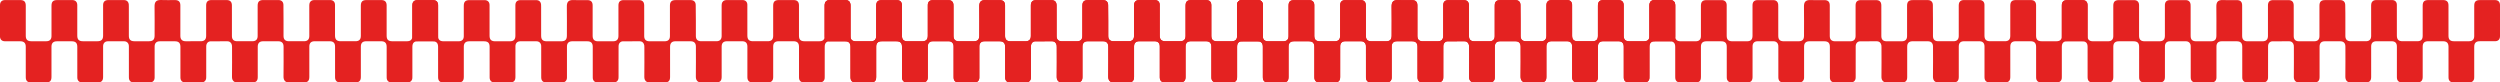
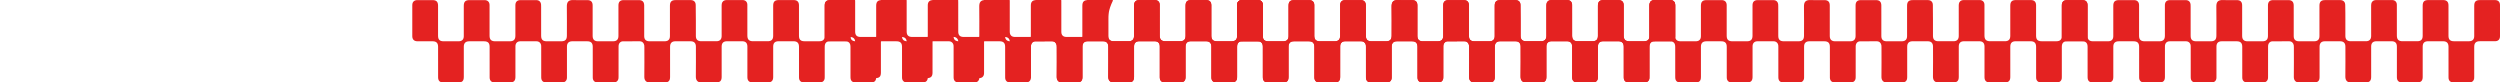
<svg xmlns="http://www.w3.org/2000/svg" version="1.1" id="Layer_1" x="0px" y="0px" viewBox="0 0 1796.51 59.26" style="enable-background:new 0 0 1796.51 59.26;" xml:space="preserve">
  <style type="text/css">
	.st0{fill:#E42221;}
	.st1{fill:#DC1615;}
	.st2{fill:#FFFFFF;}
	.st3{fill:#E42622;}
	.st4{opacity:0.35;fill:#E42622;}
	.st5{fill:none;stroke:#FFFFFF;stroke-width:2;stroke-miterlimit:10;}
	.st6{fill-rule:evenodd;clip-rule:evenodd;fill:#DC1615;}
</style>
  <g>
    <g>
      <g>
        <path class="st0" d="M500.05,14.85c0,3.68,0,7.35,0,11.02c0,2.47,1.29,3.75,3.78,3.76c3.68,0.01,7.35,0.01,11.03,0     c2.4,0,3.71-1.32,3.72-3.74c0.01-7.32,0.01-14.63-0.01-21.95c-0.01-1.63,0.43-2.97,2.05-3.63c0.46-0.19,0.99-0.25,1.49-0.26     c3.84-0.02,7.69-0.02,11.54-0.01c2.04,0,3.39,1.33,3.4,3.39c0.02,7.38,0.01,14.77,0.01,22.15c0,2.81,1.23,4.05,4.04,4.05     c3.54,0,7.08,0,10.62,0c2.64,0,3.89-1.23,3.89-3.85c0-7.21,0-14.43,0-21.64c0-2.93,1.16-4.1,4.07-4.1c3.54,0,7.08,0,10.62,0     c2.56,0,3.85,1.27,3.85,3.81c0.01,7.28,0,14.56,0,21.85c0,2.73,1.18,3.93,3.91,3.94c3.61,0.01,7.21,0.01,10.82,0     c2.51-0.01,3.77-1.26,3.77-3.77c0.01-7.21,0-14.43,0-21.64c0-3.05,1.14-4.18,4.2-4.18c3.57,0,7.15,0,10.72,0     c2.28,0,3.6,1.32,3.6,3.62c0.01,7.45,0,14.9,0,22.36c0,2.3-1.31,3.59-3.62,3.6c-3.64,0.01-7.28,0-10.92,0     c-2.73,0-3.98,1.25-3.98,4.01c-0.01,7.08,0,14.16,0,21.23c0,0.44,0.01,0.89-0.03,1.33c-0.15,1.77-1.45,3-3.24,3.01     c-3.88,0.02-7.76,0.01-11.64,0.01c-2.25,0-3.55-1.28-3.56-3.53c-0.01-7.35,0-14.7-0.01-22.05c0-2.74-1.26-4-3.98-4     c-3.54,0-7.08,0-10.62,0c-2.71,0-3.95,1.23-3.95,3.91c0,7.28,0,14.56,0,21.85c0,2.57-1.25,3.83-3.8,3.83c-3.68,0-7.35,0-11.03,0     c-2.41,0-3.71-1.3-3.71-3.73c-0.01-7.35,0-14.7,0-22.05c0-2.56-1.26-3.81-3.83-3.81c-3.61,0-7.21,0-10.82,0     c-2.56,0-3.84,1.26-3.84,3.81c-0.01,7.28,0,14.56,0,21.85c0,2.74-1.19,3.94-3.9,3.94c-3.47,0-6.95-0.1-10.41,0.03     c-2.93,0.12-4.28-1.56-4.24-4.28c0.11-7.14,0.04-14.29,0.04-21.44c0-2.62-1.27-3.9-3.86-3.9c-3.61,0-7.21,0-10.82,0     c-2.58,0-3.87,1.29-3.88,3.91c-0.01,7.28,0,14.56,0,21.85c0,2.65-1.2,3.84-3.87,3.84c-3.54,0-7.08-0.1-10.62,0.03     c-2.56,0.1-4.04-1.52-4.01-3.98c0.09-7.04,0.04-14.09,0.03-21.13c0-0.51-0.01-1.02-0.06-1.53c-0.2-1.72-1.48-2.96-3.21-2.97     c-4.02-0.04-8.03-0.04-12.05,0.01c-1.96,0.02-3.21,1.48-3.22,3.59c-0.01,7.21,0,14.43-0.01,21.64c0,0.41,0.01,0.82-0.03,1.22     c-0.18,1.89-1.49,3.1-3.39,3.11c-3.84,0.01-7.69,0.01-11.54,0c-2.24,0-3.57-1.31-3.57-3.54c-0.01-7.35,0-14.7-0.01-22.05     c0-2.75-1.24-3.99-3.98-3.99c-3.61,0-7.21,0-10.82,0c-2.41,0.01-3.73,1.31-3.73,3.72c-0.01,7.15,0,14.29,0,21.44     c0,0.37,0.01,0.75-0.01,1.12c-0.08,1.99-1.4,3.29-3.39,3.3c-3.81,0.01-7.62,0.01-11.43,0c-2.38,0-3.66-1.27-3.66-3.66     c-0.01-7.21,0-14.43-0.01-21.64c0-0.37,0.01-0.75-0.02-1.12c-0.15-1.87-1.47-3.15-3.35-3.16c-3.91-0.03-7.83-0.03-11.74,0     c-2.08,0.01-3.4,1.39-3.41,3.52c-0.01,7.38,0,14.77-0.01,22.15c0,2.7-1.22,3.91-3.93,3.92c-3.68,0-7.35,0.01-11.03,0     c-2.22-0.01-3.56-1.33-3.57-3.55c-0.01-7.35-0.01-14.7-0.01-22.05c0-2.76-1.22-3.98-3.98-3.98c-3.57,0-7.15,0-10.72,0     c-2.53,0-3.85,1.3-3.85,3.83c-0.01,7.25,0,14.5,0,21.74c0,2.9-1.12,4.01-4.01,4.01c-3.57,0-7.15,0-10.72,0     c-2.51,0-3.74-1.23-3.74-3.77c-0.01-7.28,0-14.56-0.01-21.85c0-2.73-1.25-3.98-4.01-3.98c-3.64,0-7.28,0.01-10.92,0     c-2.28-0.01-3.6-1.33-3.61-3.62c-0.01-7.45-0.01-14.9,0-22.36c0-2.27,1.35-3.59,3.63-3.6c3.64-0.01,7.28,0,10.92,0     c2.76,0,3.96,1.2,3.97,4c0.01,7.21,0,14.43,0,21.64c0,2.73,1.19,3.94,3.89,3.95c3.64,0.01,7.28,0.01,10.92,0     c2.38-0.01,3.67-1.28,3.68-3.65c0.01-7.28,0-14.56,0-21.85c0-2.91,1.17-4.09,4.08-4.09c3.61,0,7.21,0,10.82,0     c2.27,0,3.62,1.33,3.62,3.61c0.01,7.32,0,14.63,0,21.95c0,2.82,1.21,4.03,4.04,4.03c3.5,0,7.01,0,10.51,0     c2.76,0,4.01-1.24,4.01-3.97c0-7.32,0-14.63,0-21.95c0-2.38,1.27-3.66,3.64-3.67c3.78-0.01,7.55-0.01,11.33,0     c2.03,0,3.32,1.2,3.49,3.22c0.05,0.58,0.03,1.16,0.04,1.73c0,6.91,0,13.82,0.01,20.72c0,2.71,1.21,3.91,3.93,3.92     c3.5,0,7.01,0,10.51,0c2.89,0,4.06-1.18,4.06-4.1c0-6.94,0.08-13.88-0.03-20.82c-0.05-3.1,0.98-4.87,4.75-4.7     c3.29,0.15,6.6,0.03,9.9,0.03c2.65,0,3.89,1.23,3.89,3.85c0,7.31,0,14.63,0,21.94c0,2.48,1.29,3.79,3.76,3.8     c3.68,0.01,7.35,0.01,11.02-0.01c2.47-0.01,3.76-1.31,3.76-3.8c0.01-7.32,0-14.63,0-21.95c0-2.59,1.22-3.83,3.78-3.83     c3.64,0,7.28,0,10.92,0c2.49,0,3.77,1.24,3.8,3.76c0.03,2.31,0.01,4.63,0.01,6.94c0,5.07-0.01,10.14,0,15.21     c0,2.38,1.29,3.67,3.65,3.67c3.71,0.01,7.42,0.01,11.13,0c2.44-0.01,3.71-1.29,3.71-3.72c0-7.28,0-14.56,0-21.85     c0-2.82,1.2-4.02,4.05-4.02c3.64,0,7.28-0.01,10.92,0c2.22,0.01,3.55,1.33,3.56,3.57C500.05,7.36,500.04,11.1,500.05,14.85     L500.05,14.85z" />
        <path class="st0" d="M796.39,14.85c0,3.68,0,7.35,0,11.02c0,2.47,1.29,3.75,3.78,3.76c3.68,0.01,7.35,0.01,11.02,0     c2.4,0,3.71-1.32,3.72-3.74c0.01-7.32,0.01-14.63-0.01-21.95c-0.01-1.63,0.43-2.97,2.05-3.63c0.46-0.19,0.99-0.25,1.49-0.26     c3.84-0.02,7.69-0.02,11.54-0.01c2.04,0,3.39,1.33,3.4,3.39c0.01,7.38,0.01,14.77,0.01,22.15c0,2.81,1.23,4.05,4.04,4.05     c3.54,0,7.08,0,10.62,0c2.64,0,3.89-1.23,3.89-3.85c0-7.21,0-14.43,0-21.64c0-2.93,1.16-4.1,4.07-4.1c3.54,0,7.08,0,10.62,0     c2.56,0,3.85,1.27,3.85,3.81c0.01,7.28,0,14.56,0,21.85c0,2.73,1.18,3.93,3.91,3.94c3.61,0.01,7.21,0.01,10.82,0     c2.51-0.01,3.77-1.26,3.77-3.77c0.01-7.21,0-14.43,0-21.64c0-3.05,1.14-4.18,4.2-4.18c3.57,0,7.15,0,10.72,0     c2.28,0,3.6,1.32,3.6,3.62c0.01,7.45,0,14.9,0,22.36c0,2.3-1.31,3.59-3.62,3.6c-3.64,0.01-7.28,0-10.92,0     c-2.73,0-3.98,1.25-3.98,4.01c-0.01,7.08,0,14.16,0,21.23c0,0.44,0.01,0.89-0.03,1.33c-0.15,1.77-1.45,3-3.24,3.01     c-3.88,0.02-7.76,0.01-11.64,0.01c-2.25,0-3.55-1.28-3.56-3.53c-0.01-7.35,0-14.7-0.01-22.05c0-2.74-1.26-4-3.98-4     c-3.54,0-7.08,0-10.62,0c-2.71,0-3.95,1.23-3.95,3.91c0,7.28,0,14.56,0,21.85c0,2.57-1.25,3.83-3.8,3.83c-3.68,0-7.35,0-11.02,0     c-2.41,0-3.71-1.3-3.71-3.73c-0.01-7.35,0-14.7,0-22.05c0-2.56-1.26-3.81-3.83-3.81c-3.61,0-7.21,0-10.82,0     c-2.56,0-3.84,1.26-3.84,3.81c-0.01,7.28,0,14.56,0,21.85c0,2.74-1.19,3.94-3.9,3.94c-3.47,0-6.95-0.1-10.41,0.03     c-2.93,0.12-4.28-1.56-4.24-4.28c0.11-7.14,0.04-14.29,0.04-21.44c0-2.62-1.27-3.9-3.86-3.9c-3.61,0-7.21,0-10.82,0     c-2.58,0-3.87,1.29-3.87,3.91c-0.01,7.28,0,14.56,0,21.85c0,2.65-1.2,3.84-3.87,3.84c-3.54,0-7.08-0.1-10.62,0.03     c-2.56,0.1-4.04-1.52-4.01-3.98c0.09-7.04,0.04-14.09,0.03-21.13c0-0.51-0.01-1.02-0.06-1.53c-0.2-1.72-1.48-2.96-3.21-2.97     c-4.02-0.04-8.03-0.04-12.05,0.01c-1.96,0.02-3.21,1.48-3.22,3.59c-0.01,7.21,0,14.43-0.01,21.64c0,0.41,0.01,0.82-0.03,1.22     c-0.18,1.89-1.49,3.1-3.39,3.11c-3.84,0.01-7.69,0.01-11.54,0c-2.24,0-3.57-1.31-3.57-3.54c-0.01-7.35,0-14.7-0.01-22.05     c0-2.75-1.24-3.99-3.98-3.99c-3.61,0-7.21,0-10.82,0c-2.41,0.01-3.73,1.31-3.73,3.72c-0.01,7.15,0,14.29,0,21.44     c0,0.37,0.01,0.75-0.01,1.12c-0.08,1.99-1.4,3.29-3.39,3.3c-3.81,0.01-7.62,0.01-11.43,0c-2.38,0-3.66-1.27-3.66-3.66     c-0.01-7.21,0-14.43-0.01-21.64c0-0.37,0.01-0.75-0.02-1.12c-0.15-1.87-1.47-3.15-3.35-3.16c-3.91-0.03-7.83-0.03-11.74,0     c-2.08,0.01-3.4,1.39-3.41,3.52c-0.01,7.38,0,14.77-0.01,22.15c0,2.7-1.22,3.91-3.93,3.92c-3.68,0-7.35,0.01-11.03,0     c-2.22-0.01-3.56-1.33-3.57-3.55c-0.01-7.35-0.01-14.7-0.01-22.05c0-2.76-1.22-3.98-3.98-3.98c-3.57,0-7.15,0-10.72,0     c-2.53,0-3.85,1.3-3.85,3.83c-0.01,7.25,0,14.5,0,21.74c0,2.9-1.12,4.01-4.01,4.01c-3.57,0-7.15,0-10.72,0     c-2.51,0-3.74-1.23-3.74-3.77c-0.01-7.28,0-14.56-0.01-21.85c0-2.73-1.25-3.98-4.01-3.98c-3.64,0-7.28,0.01-10.92,0     c-2.28-0.01-3.6-1.33-3.61-3.62c-0.01-7.45-0.01-14.9,0-22.36c0-2.27,1.35-3.59,3.63-3.6c3.64-0.01,7.28,0,10.92,0     c2.76,0,3.96,1.2,3.97,4c0.01,7.21,0,14.43,0,21.64c0,2.73,1.19,3.94,3.89,3.95c3.64,0.01,7.28,0.01,10.92,0     c2.38-0.01,3.67-1.28,3.68-3.65c0.01-7.28,0-14.56,0-21.85c0-2.91,1.17-4.09,4.08-4.09c3.61,0,7.21,0,10.82,0     c2.27,0,3.62,1.33,3.62,3.61c0.01,7.32,0,14.63,0,21.95c0,2.82,1.21,4.03,4.04,4.03c3.5,0,7.01,0,10.51,0     c2.76,0,4.01-1.24,4.01-3.97c0-7.32,0-14.63,0-21.95c0-2.38,1.27-3.66,3.64-3.67c3.78-0.01,7.55-0.01,11.33,0     c2.03,0,3.32,1.2,3.49,3.22c0.05,0.58,0.03,1.16,0.04,1.73c0,6.91,0,13.82,0.01,20.72c0,2.71,1.21,3.91,3.93,3.92     c3.5,0,7.01,0,10.51,0c2.89,0,4.06-1.18,4.07-4.1c0-6.94,0.08-13.88-0.03-20.82c-0.05-3.1,0.98-4.87,4.75-4.7     c3.29,0.15,6.6,0.03,9.9,0.03c2.65,0,3.89,1.23,3.89,3.85c0,7.31,0,14.63,0,21.94c0,2.48,1.29,3.79,3.76,3.8     c3.68,0.01,7.35,0.01,11.02-0.01c2.47-0.01,3.76-1.31,3.76-3.8c0.01-7.32,0-14.63,0-21.95c0-2.59,1.22-3.83,3.78-3.83     c3.64,0,7.28,0,10.92,0c2.49,0,3.77,1.24,3.8,3.76c0.03,2.31,0.01,4.63,0.01,6.94c0,5.07-0.01,10.14,0,15.21     c0,2.38,1.29,3.67,3.65,3.67c3.71,0.01,7.42,0.01,11.13,0c2.44-0.01,3.71-1.29,3.71-3.72c0-7.28,0-14.56,0-21.85     c0-2.82,1.2-4.02,4.05-4.02c3.64,0,7.28-0.01,10.92,0c2.22,0.01,3.55,1.33,3.56,3.57C796.4,7.36,796.39,11.1,796.39,14.85     L796.39,14.85z" />
        <path class="st0" d="M1092.74,14.85c0,3.68,0,7.35,0,11.02c0,2.47,1.29,3.75,3.79,3.76c3.68,0.01,7.35,0.01,11.02,0     c2.4,0,3.71-1.32,3.72-3.74c0.01-7.32,0.01-14.63-0.01-21.95c-0.01-1.63,0.43-2.97,2.05-3.63c0.46-0.19,0.99-0.25,1.49-0.26     c3.84-0.02,7.69-0.02,11.54-0.01c2.04,0,3.39,1.33,3.4,3.39c0.02,7.38,0.01,14.77,0.01,22.15c0,2.81,1.23,4.05,4.04,4.05     c3.54,0,7.08,0,10.62,0c2.64,0,3.89-1.23,3.89-3.85c0-7.21,0-14.43,0-21.64c0-2.93,1.16-4.1,4.07-4.1c3.54,0,7.08,0,10.62,0     c2.56,0,3.85,1.27,3.85,3.81c0.01,7.28,0,14.56,0,21.85c0,2.73,1.18,3.93,3.91,3.94c3.61,0.01,7.21,0.01,10.82,0     c2.51-0.01,3.77-1.26,3.77-3.77c0.01-7.21,0-14.43,0-21.64c0-3.05,1.14-4.18,4.2-4.18c3.57,0,7.15,0,10.72,0     c2.28,0,3.6,1.32,3.6,3.62c0.01,7.45,0,14.9,0,22.36c0,2.3-1.31,3.59-3.62,3.6c-3.64,0.01-7.28,0-10.92,0     c-2.73,0-3.98,1.25-3.98,4.01c-0.01,7.08,0,14.16,0,21.23c0,0.44,0.01,0.89-0.03,1.33c-0.15,1.77-1.45,3-3.24,3.01     c-3.88,0.02-7.76,0.01-11.64,0.01c-2.25,0-3.55-1.28-3.56-3.53c-0.01-7.35,0-14.7-0.01-22.05c0-2.74-1.26-4-3.98-4     c-3.54,0-7.08,0-10.62,0c-2.71,0-3.95,1.23-3.95,3.91c0,7.28,0,14.56,0,21.85c0,2.57-1.25,3.83-3.8,3.83c-3.68,0-7.35,0-11.03,0     c-2.41,0-3.71-1.3-3.71-3.73c-0.01-7.35,0-14.7,0-22.05c0-2.56-1.26-3.81-3.83-3.81c-3.61,0-7.21,0-10.82,0     c-2.56,0-3.84,1.26-3.84,3.81c-0.01,7.28,0,14.56,0,21.85c0,2.74-1.19,3.94-3.9,3.94c-3.47,0-6.95-0.1-10.41,0.03     c-2.93,0.12-4.28-1.56-4.24-4.28c0.11-7.14,0.04-14.29,0.04-21.44c0-2.62-1.27-3.9-3.86-3.9c-3.61,0-7.21,0-10.82,0     c-2.58,0-3.87,1.29-3.88,3.91c-0.01,7.28,0,14.56,0,21.85c0,2.65-1.2,3.84-3.87,3.84c-3.54,0-7.08-0.1-10.62,0.03     c-2.56,0.1-4.04-1.52-4.01-3.98c0.09-7.04,0.04-14.09,0.03-21.13c0-0.51-0.01-1.02-0.06-1.53c-0.2-1.72-1.48-2.96-3.21-2.97     c-4.02-0.04-8.03-0.04-12.05,0.01c-1.96,0.02-3.21,1.48-3.22,3.59c-0.01,7.21,0,14.43-0.01,21.64c0,0.41,0.01,0.82-0.03,1.22     c-0.18,1.89-1.49,3.1-3.39,3.11c-3.84,0.01-7.69,0.01-11.54,0c-2.24,0-3.57-1.31-3.57-3.54c-0.01-7.35,0-14.7-0.01-22.05     c0-2.75-1.24-3.99-3.98-3.99c-3.61,0-7.21,0-10.82,0c-2.41,0.01-3.73,1.31-3.73,3.72c-0.01,7.15,0,14.29,0,21.44     c0,0.37,0.01,0.75-0.01,1.12c-0.08,1.99-1.4,3.29-3.39,3.3c-3.81,0.01-7.62,0.01-11.43,0c-2.38,0-3.66-1.27-3.66-3.66     c-0.01-7.21,0-14.43-0.01-21.64c0-0.37,0.01-0.75-0.02-1.12c-0.15-1.87-1.47-3.15-3.35-3.16c-3.91-0.03-7.83-0.03-11.74,0     c-2.08,0.01-3.4,1.39-3.41,3.52c-0.01,7.38,0,14.77-0.01,22.15c0,2.7-1.22,3.91-3.93,3.92c-3.68,0-7.35,0.01-11.03,0     c-2.22-0.01-3.56-1.33-3.57-3.55c-0.01-7.35-0.01-14.7-0.01-22.05c0-2.76-1.22-3.98-3.98-3.98c-3.57,0-7.15,0-10.72,0     c-2.53,0-3.85,1.3-3.85,3.83c-0.01,7.25,0,14.5,0,21.74c0,2.9-1.12,4.01-4.01,4.01c-3.57,0-7.15,0-10.72,0     c-2.51,0-3.74-1.23-3.74-3.77c-0.01-7.28,0-14.56-0.01-21.85c0-2.73-1.25-3.98-4.01-3.98c-3.64,0-7.28,0.01-10.92,0     c-2.28-0.01-3.6-1.33-3.61-3.62c-0.01-7.45-0.01-14.9,0-22.36c0-2.27,1.35-3.59,3.63-3.6c3.64-0.01,7.28,0,10.92,0     c2.76,0,3.96,1.2,3.97,4c0.01,7.21,0,14.43,0,21.64c0,2.73,1.19,3.94,3.89,3.95c3.64,0.01,7.28,0.01,10.92,0     c2.38-0.01,3.67-1.28,3.68-3.65c0.01-7.28,0-14.56,0-21.85c0-2.91,1.17-4.09,4.08-4.09c3.61,0,7.21,0,10.82,0     c2.27,0,3.62,1.33,3.62,3.61c0.01,7.32,0,14.63,0,21.95c0,2.82,1.21,4.03,4.04,4.03c3.5,0,7.01,0,10.51,0     c2.76,0,4.01-1.24,4.01-3.97c0-7.32,0-14.63,0-21.95c0-2.38,1.27-3.66,3.64-3.67c3.78-0.01,7.55-0.01,11.33,0     c2.03,0,3.32,1.2,3.49,3.22c0.05,0.58,0.04,1.16,0.04,1.73c0,6.91,0,13.82,0.01,20.72c0,2.71,1.21,3.91,3.93,3.92     c3.5,0,7.01,0,10.51,0c2.89,0,4.06-1.18,4.07-4.1c0-6.94,0.08-13.88-0.03-20.82c-0.05-3.1,0.98-4.87,4.75-4.7     c3.29,0.15,6.6,0.03,9.9,0.03c2.65,0,3.89,1.23,3.89,3.85c0,7.31,0,14.63,0,21.94c0,2.48,1.29,3.79,3.76,3.8     c3.68,0.01,7.35,0.01,11.02-0.01c2.47-0.01,3.76-1.31,3.76-3.8c0.01-7.32,0-14.63,0-21.95c0-2.59,1.22-3.83,3.78-3.83     c3.64,0,7.28,0,10.92,0c2.49,0,3.77,1.24,3.8,3.76c0.03,2.31,0.01,4.63,0.01,6.94c0,5.07-0.01,10.14,0,15.21     c0,2.38,1.29,3.67,3.65,3.67c3.71,0.01,7.42,0.01,11.13,0c2.44-0.01,3.71-1.29,3.71-3.72c0-7.28,0-14.56,0-21.85     c0-2.82,1.2-4.02,4.05-4.02c3.64,0,7.28-0.01,10.92,0c2.22,0.01,3.55,1.33,3.56,3.57C1092.75,7.36,1092.74,11.1,1092.74,14.85     L1092.74,14.85z" />
-         <path class="st0" d="M203.74,14.85c0,3.68,0,7.35,0,11.02c0,2.47,1.29,3.75,3.78,3.76c3.68,0.01,7.35,0.01,11.03,0     c2.4,0,3.71-1.32,3.72-3.74c0.01-7.32,0.01-14.63-0.01-21.95c-0.01-1.63,0.43-2.97,2.05-3.63c0.46-0.19,0.99-0.25,1.49-0.26     c3.84-0.02,7.69-0.02,11.54-0.01c2.04,0,3.39,1.33,3.4,3.39c0.01,7.38,0.01,14.77,0.01,22.15c0,2.81,1.23,4.05,4.04,4.05     c3.54,0,7.08,0,10.62,0c2.64,0,3.89-1.23,3.89-3.85c0-7.21,0-14.43,0-21.64c0-2.93,1.16-4.1,4.07-4.1c3.54,0,7.08,0,10.62,0     c2.56,0,3.85,1.27,3.85,3.81c0.01,7.28,0,14.56,0,21.85c0,2.73,1.18,3.93,3.91,3.94c3.61,0.01,7.21,0.01,10.82,0     c2.51-0.01,3.77-1.26,3.77-3.77c0.01-7.21,0-14.43,0-21.64c0-3.05,1.14-4.18,4.2-4.18c3.57,0,7.15,0,10.72,0     c2.28,0,3.6,1.32,3.6,3.62c0.01,7.45,0,14.9,0,22.36c0,2.3-1.32,3.59-3.62,3.6c-3.64,0.01-7.28,0-10.92,0     c-2.73,0-3.98,1.25-3.98,4.01c-0.01,7.08,0,14.16,0,21.23c0,0.44,0.01,0.89-0.03,1.33c-0.15,1.77-1.45,3-3.24,3.01     c-3.88,0.02-7.76,0.01-11.64,0.01c-2.25,0-3.55-1.28-3.56-3.53c-0.01-7.35,0-14.7-0.01-22.05c0-2.74-1.26-4-3.98-4     c-3.54,0-7.08,0-10.62,0c-2.71,0-3.95,1.23-3.95,3.91c0,7.28,0,14.56,0,21.85c0,2.57-1.25,3.83-3.8,3.83c-3.68,0-7.35,0-11.02,0     c-2.41,0-3.71-1.3-3.71-3.73c-0.01-7.35,0-14.7,0-22.05c0-2.56-1.26-3.81-3.83-3.81c-3.61,0-7.21,0-10.82,0     c-2.56,0-3.84,1.26-3.84,3.81c-0.01,7.28,0,14.56,0,21.85c0,2.74-1.19,3.94-3.9,3.94c-3.47,0-6.95-0.1-10.41,0.03     c-2.93,0.12-4.28-1.56-4.24-4.28c0.11-7.14,0.04-14.29,0.04-21.44c0-2.62-1.27-3.9-3.86-3.9c-3.61,0-7.21,0-10.82,0     c-2.58,0-3.87,1.29-3.88,3.91c-0.01,7.28,0,14.56,0,21.85c0,2.65-1.2,3.84-3.87,3.84c-3.54,0-7.08-0.1-10.62,0.03     c-2.56,0.1-4.04-1.52-4.01-3.98c0.09-7.04,0.04-14.09,0.03-21.13c0-0.51-0.01-1.02-0.06-1.53c-0.2-1.72-1.48-2.96-3.21-2.97     c-4.02-0.04-8.03-0.04-12.05,0.01c-1.96,0.02-3.21,1.48-3.22,3.59c-0.01,7.21,0,14.43-0.01,21.64c0,0.41,0.01,0.82-0.03,1.22     c-0.18,1.89-1.49,3.1-3.39,3.11c-3.84,0.01-7.69,0.01-11.54,0c-2.24,0-3.57-1.31-3.57-3.54c-0.01-7.35,0-14.7-0.01-22.05     c0-2.75-1.24-3.99-3.98-3.99c-3.61,0-7.21,0-10.82,0c-2.41,0.01-3.73,1.31-3.73,3.72c-0.01,7.15,0,14.29,0,21.44     c0,0.37,0.01,0.75-0.01,1.12c-0.08,1.99-1.4,3.29-3.39,3.3c-3.81,0.01-7.62,0.01-11.43,0c-2.38,0-3.66-1.27-3.66-3.66     c-0.01-7.21,0-14.43-0.01-21.64c0-0.37,0.01-0.75-0.02-1.12c-0.15-1.87-1.47-3.15-3.35-3.16c-3.91-0.03-7.83-0.03-11.74,0     c-2.08,0.01-3.4,1.39-3.41,3.52c-0.01,7.38,0,14.77-0.01,22.15c0,2.7-1.22,3.91-3.93,3.92c-3.68,0-7.35,0.01-11.03,0     c-2.22-0.01-3.56-1.33-3.57-3.55c-0.01-7.35-0.01-14.7-0.01-22.05c0-2.76-1.22-3.98-3.98-3.98c-3.57,0-7.15,0-10.72,0     c-2.53,0-3.85,1.3-3.85,3.83c-0.01,7.25,0,14.5,0,21.74c0,2.9-1.12,4.01-4.01,4.01c-3.57,0-7.15,0-10.72,0     c-2.51,0-3.74-1.23-3.74-3.77c-0.01-7.28,0-14.56-0.01-21.85c0-2.73-1.25-3.98-4.01-3.98c-3.64,0-7.28,0.01-10.92,0     c-2.28-0.01-3.6-1.33-3.61-3.62C0,18.55,0,11.1,0,3.64c0-2.27,1.35-3.59,3.63-3.6c3.64-0.01,7.28,0,10.92,0     c2.76,0,3.96,1.2,3.97,4c0.01,7.21,0,14.43,0,21.64c0,2.73,1.19,3.94,3.89,3.95c3.64,0.01,7.28,0.01,10.92,0     c2.38-0.01,3.67-1.28,3.68-3.65c0.01-7.28,0-14.56,0-21.85c0-2.91,1.17-4.09,4.08-4.09c3.61,0,7.21,0,10.82,0     c2.27,0,3.62,1.33,3.62,3.61c0.01,7.32,0,14.63,0,21.95c0,2.82,1.21,4.03,4.04,4.03c3.5,0,7.01,0,10.51,0     c2.76,0,4.01-1.24,4.01-3.97c0-7.32,0-14.63,0-21.95c0-2.38,1.27-3.66,3.64-3.67c3.78-0.01,7.55-0.01,11.33,0     c2.03,0,3.32,1.2,3.49,3.22c0.05,0.58,0.03,1.16,0.04,1.73c0,6.91,0,13.82,0.01,20.72c0,2.71,1.21,3.91,3.93,3.92     c3.5,0,7.01,0,10.51,0c2.89,0,4.06-1.18,4.06-4.1c0-6.94,0.08-13.88-0.03-20.82c-0.05-3.1,0.98-4.87,4.75-4.7     c3.29,0.15,6.6,0.03,9.9,0.03c2.65,0,3.89,1.23,3.89,3.85c0,7.31,0,14.63,0,21.94c0,2.48,1.29,3.79,3.76,3.8     c3.68,0.01,7.35,0.01,11.02-0.01c2.47-0.01,3.76-1.31,3.76-3.8c0.01-7.32,0-14.63,0-21.95c0-2.59,1.22-3.83,3.78-3.83     c3.64,0,7.28,0,10.92,0c2.49,0,3.77,1.24,3.8,3.76c0.03,2.31,0.01,4.63,0.01,6.94c0,5.07-0.01,10.14,0,15.21     c0,2.38,1.29,3.67,3.65,3.67c3.71,0.01,7.42,0.01,11.13,0c2.44-0.01,3.71-1.29,3.71-3.72c0-7.28,0-14.56,0-21.85     c0-2.82,1.2-4.02,4.05-4.02c3.64,0,7.28-0.01,10.92,0c2.22,0.01,3.55,1.33,3.56,3.57C203.75,7.36,203.74,11.1,203.74,14.85     L203.74,14.85z" />
      </g>
    </g>
    <g>
      <g>
        <path class="st0" d="M1092.69,14.85c0,3.68,0,7.35,0,11.02c0,2.47,1.29,3.75,3.78,3.76c3.68,0.01,7.35,0.01,11.03,0     c2.4,0,3.71-1.32,3.72-3.74c0.01-7.32,0.01-14.63-0.01-21.95c-0.01-1.63,0.43-2.97,2.05-3.63c0.46-0.19,0.99-0.25,1.49-0.26     c3.84-0.02,7.69-0.02,11.54-0.01c2.04,0,3.39,1.33,3.4,3.39c0.02,7.38,0.01,14.77,0.01,22.15c0,2.81,1.23,4.05,4.04,4.05     c3.54,0,7.08,0,10.62,0c2.64,0,3.89-1.23,3.89-3.85c0-7.21,0-14.43,0-21.64c0-2.93,1.16-4.1,4.07-4.1c3.54,0,7.08,0,10.62,0     c2.56,0,3.85,1.27,3.85,3.81c0.01,7.28,0,14.56,0,21.85c0,2.73,1.18,3.93,3.91,3.94c3.61,0.01,7.21,0.01,10.82,0     c2.51-0.01,3.77-1.26,3.77-3.77c0.01-7.21,0-14.43,0-21.64c0-3.05,1.14-4.18,4.2-4.18c3.57,0,7.15,0,10.72,0     c2.28,0,3.6,1.32,3.6,3.62c0.01,7.45,0,14.9,0,22.36c0,2.3-1.31,3.59-3.62,3.6c-3.64,0.01-7.28,0-10.92,0     c-2.73,0-3.98,1.25-3.98,4.01c-0.01,7.08,0,14.16,0,21.23c0,0.44,0.01,0.89-0.03,1.33c-0.15,1.77-1.45,3-3.24,3.01     c-3.88,0.02-7.76,0.01-11.64,0.01c-2.25,0-3.55-1.28-3.56-3.53c-0.01-7.35,0-14.7-0.01-22.05c0-2.74-1.26-4-3.98-4     c-3.54,0-7.08,0-10.62,0c-2.71,0-3.95,1.23-3.95,3.91c0,7.28,0,14.56,0,21.85c0,2.57-1.25,3.83-3.8,3.83c-3.68,0-7.35,0-11.03,0     c-2.41,0-3.71-1.3-3.71-3.73c-0.01-7.35,0-14.7,0-22.05c0-2.56-1.26-3.81-3.83-3.81c-3.61,0-7.21,0-10.82,0     c-2.56,0-3.84,1.26-3.84,3.81c-0.01,7.28,0,14.56,0,21.85c0,2.74-1.19,3.94-3.9,3.94c-3.47,0-6.95-0.1-10.41,0.03     c-2.93,0.12-4.28-1.56-4.24-4.28c0.11-7.14,0.04-14.29,0.04-21.44c0-2.62-1.27-3.9-3.86-3.9c-3.61,0-7.21,0-10.82,0     c-2.58,0-3.87,1.29-3.88,3.91c-0.01,7.28,0,14.56,0,21.85c0,2.65-1.2,3.84-3.87,3.84c-3.54,0-7.08-0.1-10.62,0.03     c-2.56,0.1-4.04-1.52-4.01-3.98c0.09-7.04,0.04-14.09,0.03-21.13c0-0.51-0.01-1.02-0.06-1.53c-0.2-1.72-1.48-2.96-3.21-2.97     c-4.02-0.04-8.03-0.04-12.05,0.01c-1.96,0.02-3.21,1.48-3.22,3.59c-0.01,7.21,0,14.43-0.01,21.64c0,0.41,0.01,0.82-0.03,1.22     c-0.18,1.89-1.49,3.1-3.39,3.11c-3.84,0.01-7.69,0.01-11.54,0c-2.24,0-3.57-1.31-3.57-3.54c-0.01-7.35,0-14.7-0.01-22.05     c0-2.75-1.24-3.99-3.98-3.99c-3.61,0-7.21,0-10.82,0c-2.41,0.01-3.73,1.31-3.73,3.72c-0.01,7.15,0,14.29,0,21.44     c0,0.37,0.01,0.75-0.01,1.12c-0.08,1.99-1.4,3.29-3.39,3.3c-3.81,0.01-7.62,0.01-11.43,0c-2.38,0-3.66-1.27-3.66-3.66     c-0.01-7.21,0-14.43-0.01-21.64c0-0.37,0.01-0.75-0.02-1.12c-0.15-1.87-1.47-3.15-3.35-3.16c-3.91-0.03-7.83-0.03-11.74,0     c-2.08,0.01-3.4,1.39-3.41,3.52c-0.01,7.38,0,14.77-0.01,22.15c0,2.7-1.22,3.91-3.93,3.92c-3.68,0-7.35,0.01-11.03,0     c-2.22-0.01-3.56-1.33-3.57-3.55c-0.01-7.35-0.01-14.7-0.01-22.05c0-2.76-1.22-3.98-3.98-3.98c-3.57,0-7.15,0-10.72,0     c-2.53,0-3.85,1.3-3.85,3.83c-0.01,7.25,0,14.5,0,21.74c0,2.9-1.12,4.01-4.01,4.01c-3.57,0-7.15,0-10.72,0     c-2.51,0-3.74-1.23-3.74-3.77c-0.01-7.28,0-14.56-0.01-21.85c0-2.73-1.25-3.98-4.01-3.98c-3.64,0-7.28,0.01-10.92,0     c-2.28-0.01-3.6-1.33-3.61-3.62c-0.01-7.45-0.01-14.9,0-22.36c0-2.27,1.35-3.59,3.63-3.6c3.64-0.01,7.28,0,10.92,0     c2.76,0,3.96,1.2,3.97,4c0.01,7.21,0,14.43,0,21.64c0,2.73,1.19,3.94,3.89,3.95c3.64,0.01,7.28,0.01,10.92,0     c2.38-0.01,3.67-1.28,3.68-3.65c0.01-7.28,0-14.56,0-21.85c0-2.91,1.17-4.09,4.08-4.09c3.61,0,7.21,0,10.82,0     c2.27,0,3.62,1.33,3.62,3.61c0.01,7.32,0,14.63,0,21.95c0,2.82,1.21,4.03,4.04,4.03c3.5,0,7.01,0,10.51,0     c2.76,0,4.01-1.24,4.01-3.97c0-7.32,0-14.63,0-21.95c0-2.38,1.27-3.66,3.64-3.67c3.78-0.01,7.55-0.01,11.33,0     c2.03,0,3.32,1.2,3.49,3.22c0.05,0.58,0.03,1.16,0.04,1.73c0,6.91,0,13.82,0.01,20.72c0,2.71,1.21,3.91,3.93,3.92     c3.5,0,7.01,0,10.51,0c2.89,0,4.06-1.18,4.07-4.1c0-6.94,0.08-13.88-0.03-20.82c-0.05-3.1,0.98-4.87,4.75-4.7     c3.29,0.15,6.6,0.03,9.9,0.03c2.65,0,3.89,1.23,3.89,3.85c0,7.31,0,14.63,0,21.94c0,2.48,1.29,3.79,3.76,3.8     c3.68,0.01,7.35,0.01,11.03-0.01c2.47-0.01,3.76-1.31,3.76-3.8c0.01-7.32,0-14.63,0-21.95c0-2.59,1.22-3.83,3.78-3.83     c3.64,0,7.28,0,10.92,0c2.49,0,3.77,1.24,3.8,3.76c0.03,2.31,0.01,4.63,0.01,6.94c0,5.07-0.01,10.14,0,15.21     c0,2.38,1.29,3.67,3.65,3.67c3.71,0.01,7.42,0.01,11.13,0c2.44-0.01,3.71-1.29,3.71-3.72c0-7.28,0-14.56,0-21.85     c0-2.82,1.2-4.02,4.05-4.02c3.64,0,7.28-0.01,10.92,0c2.22,0.01,3.55,1.33,3.56,3.57C1092.7,7.36,1092.69,11.1,1092.69,14.85     L1092.69,14.85z" />
        <path class="st0" d="M1389.04,14.85c0,3.68,0,7.35,0,11.02c0,2.47,1.29,3.75,3.78,3.76c3.68,0.01,7.35,0.01,11.03,0     c2.4,0,3.71-1.32,3.72-3.74c0.01-7.32,0.01-14.63-0.01-21.95c-0.01-1.63,0.43-2.97,2.05-3.63c0.46-0.19,0.99-0.25,1.49-0.26     c3.84-0.02,7.69-0.02,11.54-0.01c2.04,0,3.39,1.33,3.4,3.39c0.01,7.38,0.01,14.77,0.01,22.15c0,2.81,1.23,4.05,4.04,4.05     c3.54,0,7.08,0,10.62,0c2.64,0,3.89-1.23,3.89-3.85c0-7.21,0-14.43,0-21.64c0-2.93,1.16-4.1,4.07-4.1c3.54,0,7.08,0,10.62,0     c2.56,0,3.85,1.27,3.85,3.81c0.01,7.28,0,14.56,0,21.85c0,2.73,1.18,3.93,3.91,3.94c3.61,0.01,7.21,0.01,10.82,0     c2.51-0.01,3.77-1.26,3.77-3.77c0.01-7.21,0-14.43,0-21.64c0-3.05,1.14-4.18,4.2-4.18c3.57,0,7.15,0,10.72,0     c2.28,0,3.6,1.32,3.6,3.62c0.01,7.45,0,14.9,0,22.36c0,2.3-1.31,3.59-3.62,3.6c-3.64,0.01-7.28,0-10.92,0     c-2.73,0-3.98,1.25-3.98,4.01c-0.01,7.08,0,14.16,0,21.23c0,0.44,0.01,0.89-0.03,1.33c-0.15,1.77-1.45,3-3.24,3.01     c-3.88,0.02-7.76,0.01-11.64,0.01c-2.25,0-3.55-1.28-3.56-3.53c-0.01-7.35,0-14.7-0.01-22.05c0-2.74-1.26-4-3.98-4     c-3.54,0-7.08,0-10.62,0c-2.71,0-3.95,1.23-3.95,3.91c0,7.28,0,14.56,0,21.85c0,2.57-1.25,3.83-3.8,3.83c-3.68,0-7.35,0-11.02,0     c-2.41,0-3.71-1.3-3.71-3.73c-0.01-7.35,0-14.7,0-22.05c0-2.56-1.26-3.81-3.83-3.81c-3.61,0-7.21,0-10.82,0     c-2.56,0-3.84,1.26-3.84,3.81c-0.01,7.28,0,14.56,0,21.85c0,2.74-1.19,3.94-3.9,3.94c-3.47,0-6.95-0.1-10.41,0.03     c-2.93,0.12-4.28-1.56-4.24-4.28c0.11-7.14,0.04-14.29,0.04-21.44c0-2.62-1.27-3.9-3.86-3.9c-3.61,0-7.21,0-10.82,0     c-2.58,0-3.87,1.29-3.87,3.91c-0.01,7.28,0,14.56,0,21.85c0,2.65-1.2,3.84-3.87,3.84c-3.54,0-7.08-0.1-10.62,0.03     c-2.56,0.1-4.04-1.52-4.01-3.98c0.09-7.04,0.04-14.09,0.03-21.13c0-0.51-0.01-1.02-0.06-1.53c-0.2-1.72-1.48-2.96-3.21-2.97     c-4.02-0.04-8.03-0.04-12.05,0.01c-1.96,0.02-3.21,1.48-3.22,3.59c-0.01,7.21,0,14.43-0.01,21.64c0,0.41,0.01,0.82-0.03,1.22     c-0.18,1.89-1.49,3.1-3.39,3.11c-3.84,0.01-7.69,0.01-11.54,0c-2.24,0-3.57-1.31-3.57-3.54c-0.01-7.35,0-14.7-0.01-22.05     c0-2.75-1.24-3.99-3.98-3.99c-3.61,0-7.21,0-10.82,0c-2.41,0.01-3.73,1.31-3.73,3.72c-0.01,7.15,0,14.29,0,21.44     c0,0.37,0.01,0.75-0.01,1.12c-0.08,1.99-1.4,3.29-3.39,3.3c-3.81,0.01-7.62,0.01-11.43,0c-2.38,0-3.66-1.27-3.66-3.66     c-0.01-7.21,0-14.43-0.01-21.64c0-0.37,0.01-0.75-0.02-1.12c-0.15-1.87-1.47-3.15-3.35-3.16c-3.91-0.03-7.83-0.03-11.74,0     c-2.08,0.01-3.4,1.39-3.41,3.52c-0.01,7.38,0,14.77-0.01,22.15c0,2.7-1.22,3.91-3.93,3.92c-3.68,0-7.35,0.01-11.03,0     c-2.22-0.01-3.56-1.33-3.57-3.55c-0.01-7.35-0.01-14.7-0.01-22.05c0-2.76-1.22-3.98-3.98-3.98c-3.57,0-7.15,0-10.72,0     c-2.53,0-3.85,1.3-3.85,3.83c-0.01,7.25,0,14.5,0,21.74c0,2.9-1.12,4.01-4.01,4.01c-3.57,0-7.15,0-10.72,0     c-2.51,0-3.74-1.23-3.74-3.77c-0.01-7.28,0-14.56-0.01-21.85c0-2.73-1.25-3.98-4.01-3.98c-3.64,0-7.28,0.01-10.92,0     c-2.28-0.01-3.6-1.33-3.61-3.62c-0.01-7.45-0.01-14.9,0-22.36c0-2.27,1.35-3.59,3.63-3.6c3.64-0.01,7.28,0,10.92,0     c2.76,0,3.96,1.2,3.97,4c0.01,7.21,0,14.43,0,21.64c0,2.73,1.19,3.94,3.89,3.95c3.64,0.01,7.28,0.01,10.92,0     c2.38-0.01,3.67-1.28,3.68-3.65c0.01-7.28,0-14.56,0-21.85c0-2.91,1.17-4.09,4.08-4.09c3.61,0,7.21,0,10.82,0     c2.27,0,3.62,1.33,3.62,3.61c0.01,7.32,0,14.63,0,21.95c0,2.82,1.21,4.03,4.04,4.03c3.5,0,7.01,0,10.51,0     c2.76,0,4.01-1.24,4.01-3.97c0-7.32,0-14.63,0-21.95c0-2.38,1.27-3.66,3.64-3.67c3.78-0.01,7.55-0.01,11.33,0     c2.03,0,3.32,1.2,3.49,3.22c0.05,0.58,0.03,1.16,0.04,1.73c0,6.91,0,13.82,0.01,20.72c0,2.71,1.21,3.91,3.93,3.92     c3.5,0,7.01,0,10.51,0c2.89,0,4.06-1.18,4.06-4.1c0-6.94,0.08-13.88-0.03-20.82c-0.05-3.1,0.98-4.87,4.75-4.7     c3.29,0.15,6.6,0.03,9.9,0.03c2.65,0,3.89,1.23,3.89,3.85c0,7.31,0,14.63,0,21.94c0,2.48,1.29,3.79,3.76,3.8     c3.68,0.01,7.35,0.01,11.03-0.01c2.47-0.01,3.76-1.31,3.76-3.8c0.01-7.32,0-14.63,0-21.95c0-2.59,1.22-3.83,3.78-3.83     c3.64,0,7.28,0,10.92,0c2.49,0,3.77,1.24,3.8,3.76c0.03,2.31,0.01,4.63,0.01,6.94c0,5.07-0.01,10.14,0,15.21     c0,2.38,1.29,3.67,3.65,3.67c3.71,0.01,7.42,0.01,11.13,0c2.44-0.01,3.71-1.29,3.71-3.72c0-7.28,0-14.56,0-21.85     c0-2.82,1.2-4.02,4.05-4.02c3.64,0,7.28-0.01,10.92,0c2.22,0.01,3.55,1.33,3.56,3.57C1389.05,7.36,1389.04,11.1,1389.04,14.85     L1389.04,14.85z" />
        <path class="st0" d="M1685.39,14.85c0,3.68,0,7.35,0,11.02c0,2.47,1.29,3.75,3.79,3.76c3.68,0.01,7.35,0.01,11.02,0     c2.4,0,3.71-1.32,3.72-3.74c0.01-7.32,0.01-14.63-0.01-21.95c-0.01-1.63,0.43-2.97,2.05-3.63c0.46-0.19,0.99-0.25,1.49-0.26     c3.84-0.02,7.69-0.02,11.54-0.01c2.04,0,3.39,1.33,3.4,3.39c0.02,7.38,0.01,14.77,0.01,22.15c0,2.81,1.23,4.05,4.04,4.05     c3.54,0,7.08,0,10.62,0c2.64,0,3.89-1.23,3.89-3.85c0-7.21,0-14.43,0-21.64c0-2.93,1.16-4.1,4.07-4.1c3.54,0,7.08,0,10.62,0     c2.56,0,3.85,1.27,3.85,3.81c0.01,7.28,0,14.56,0,21.85c0,2.73,1.18,3.93,3.91,3.94c3.61,0.01,7.21,0.01,10.82,0     c2.51-0.01,3.77-1.26,3.77-3.77c0.01-7.21,0-14.43,0-21.64c0-3.05,1.14-4.18,4.2-4.18c3.57,0,7.15,0,10.72,0     c2.28,0,3.6,1.32,3.6,3.62c0.01,7.45,0,14.9,0,22.36c0,2.3-1.31,3.59-3.62,3.6c-3.64,0.01-7.28,0-10.92,0     c-2.73,0-3.98,1.25-3.98,4.01c-0.01,7.08,0,14.16,0,21.23c0,0.44,0.01,0.89-0.03,1.33c-0.15,1.77-1.45,3-3.24,3.01     c-3.88,0.02-7.76,0.01-11.64,0.01c-2.25,0-3.55-1.28-3.56-3.53c-0.01-7.35,0-14.7-0.01-22.05c0-2.74-1.26-4-3.98-4     c-3.54,0-7.08,0-10.62,0c-2.71,0-3.95,1.23-3.95,3.91c0,7.28,0,14.56,0,21.85c0,2.57-1.25,3.83-3.8,3.83c-3.68,0-7.35,0-11.03,0     c-2.41,0-3.71-1.3-3.71-3.73c-0.01-7.35,0-14.7,0-22.05c0-2.56-1.26-3.81-3.83-3.81c-3.61,0-7.21,0-10.82,0     c-2.56,0-3.84,1.26-3.84,3.81c-0.01,7.28,0,14.56,0,21.85c0,2.74-1.19,3.94-3.9,3.94c-3.47,0-6.95-0.1-10.41,0.03     c-2.93,0.12-4.28-1.56-4.24-4.28c0.11-7.14,0.04-14.29,0.04-21.44c0-2.62-1.27-3.9-3.86-3.9c-3.61,0-7.21,0-10.82,0     c-2.58,0-3.87,1.29-3.88,3.91c-0.01,7.28,0,14.56,0,21.85c0,2.65-1.2,3.84-3.87,3.84c-3.54,0-7.08-0.1-10.62,0.03     c-2.56,0.1-4.04-1.52-4.01-3.98c0.09-7.04,0.04-14.09,0.03-21.13c0-0.51-0.01-1.02-0.06-1.53c-0.2-1.72-1.48-2.96-3.21-2.97     c-4.02-0.04-8.03-0.04-12.05,0.01c-1.96,0.02-3.21,1.48-3.22,3.59c-0.01,7.21,0,14.43-0.01,21.64c0,0.41,0.01,0.82-0.03,1.22     c-0.18,1.89-1.49,3.1-3.39,3.11c-3.84,0.01-7.69,0.01-11.54,0c-2.24,0-3.57-1.31-3.57-3.54c-0.01-7.35,0-14.7-0.01-22.05     c0-2.75-1.24-3.99-3.98-3.99c-3.61,0-7.21,0-10.82,0c-2.41,0.01-3.73,1.31-3.73,3.72c-0.01,7.15,0,14.29,0,21.44     c0,0.37,0.01,0.75-0.01,1.12c-0.08,1.99-1.4,3.29-3.39,3.3c-3.81,0.01-7.62,0.01-11.43,0c-2.38,0-3.66-1.27-3.66-3.66     c-0.01-7.21,0-14.43-0.01-21.64c0-0.37,0.01-0.75-0.02-1.12c-0.15-1.87-1.47-3.15-3.35-3.16c-3.91-0.03-7.83-0.03-11.74,0     c-2.08,0.01-3.4,1.39-3.41,3.52c-0.01,7.38,0,14.77-0.01,22.15c0,2.7-1.22,3.91-3.93,3.92c-3.68,0-7.35,0.01-11.03,0     c-2.22-0.01-3.56-1.33-3.57-3.55c-0.01-7.35-0.01-14.7-0.01-22.05c0-2.76-1.22-3.98-3.98-3.98c-3.57,0-7.15,0-10.72,0     c-2.53,0-3.85,1.3-3.85,3.83c-0.01,7.25,0,14.5,0,21.74c0,2.9-1.12,4.01-4.01,4.01c-3.57,0-7.15,0-10.72,0     c-2.51,0-3.74-1.23-3.74-3.77c-0.01-7.28,0-14.56-0.01-21.85c0-2.73-1.25-3.98-4.01-3.98c-3.64,0-7.28,0.01-10.92,0     c-2.28-0.01-3.6-1.33-3.61-3.62c-0.01-7.45-0.01-14.9,0-22.36c0-2.27,1.35-3.59,3.63-3.6c3.64-0.01,7.28,0,10.92,0     c2.76,0,3.96,1.2,3.97,4c0.01,7.21,0,14.43,0,21.64c0,2.73,1.19,3.94,3.89,3.95c3.64,0.01,7.28,0.01,10.92,0     c2.38-0.01,3.67-1.28,3.68-3.65c0.01-7.28,0-14.56,0-21.85c0-2.91,1.17-4.09,4.08-4.09c3.61,0,7.21,0,10.82,0     c2.27,0,3.62,1.33,3.62,3.61c0.01,7.32,0,14.63,0,21.95c0,2.82,1.21,4.03,4.04,4.03c3.51,0,7.01,0,10.51,0     c2.76,0,4.01-1.24,4.01-3.97c0-7.32,0-14.63,0-21.95c0-2.38,1.27-3.66,3.64-3.67c3.78-0.01,7.55-0.01,11.33,0     c2.03,0,3.32,1.2,3.49,3.22c0.05,0.58,0.04,1.16,0.04,1.73c0,6.91,0,13.82,0.01,20.72c0,2.71,1.21,3.91,3.93,3.92     c3.5,0,7.01,0,10.51,0c2.89,0,4.06-1.18,4.06-4.1c0-6.94,0.08-13.88-0.03-20.82c-0.05-3.1,0.98-4.87,4.75-4.7     c3.29,0.15,6.6,0.03,9.9,0.03c2.65,0,3.89,1.23,3.89,3.85c0,7.31,0,14.63,0,21.94c0,2.48,1.29,3.79,3.76,3.8     c3.68,0.01,7.35,0.01,11.03-0.01c2.47-0.01,3.76-1.31,3.76-3.8c0.01-7.32,0-14.63,0-21.95c0-2.59,1.22-3.83,3.78-3.83     c3.64,0,7.28,0,10.92,0c2.49,0,3.77,1.24,3.8,3.76c0.03,2.31,0.01,4.63,0.01,6.94c0,5.07-0.01,10.14,0,15.21     c0,2.38,1.29,3.67,3.65,3.67c3.71,0.01,7.42,0.01,11.13,0c2.44-0.01,3.71-1.29,3.71-3.72c0-7.28,0-14.56,0-21.85     c0-2.82,1.2-4.02,4.05-4.02c3.64,0,7.28-0.01,10.92,0c2.22,0.01,3.55,1.33,3.56,3.57C1685.4,7.36,1685.39,11.1,1685.39,14.85     L1685.39,14.85z" />
-         <path class="st0" d="M796.39,14.85c0,3.68,0,7.35,0,11.02c0,2.47,1.29,3.75,3.78,3.76c3.68,0.01,7.35,0.01,11.03,0     c2.4,0,3.71-1.32,3.72-3.74c0.01-7.32,0.01-14.63-0.01-21.95c-0.01-1.63,0.43-2.97,2.05-3.63c0.46-0.19,0.99-0.25,1.49-0.26     c3.84-0.02,7.69-0.02,11.54-0.01c2.04,0,3.39,1.33,3.4,3.39c0.01,7.38,0.01,14.77,0.01,22.15c0,2.81,1.23,4.05,4.04,4.05     c3.54,0,7.08,0,10.62,0c2.64,0,3.89-1.23,3.89-3.85c0-7.21,0-14.43,0-21.64c0-2.93,1.16-4.1,4.07-4.1c3.54,0,7.08,0,10.62,0     c2.56,0,3.85,1.27,3.85,3.81c0.01,7.28,0,14.56,0,21.85c0,2.73,1.18,3.93,3.91,3.94c3.61,0.01,7.21,0.01,10.82,0     c2.51-0.01,3.77-1.26,3.77-3.77c0.01-7.21,0-14.43,0-21.64c0-3.05,1.14-4.18,4.2-4.18c3.57,0,7.15,0,10.72,0     c2.28,0,3.6,1.32,3.6,3.62c0.01,7.45,0,14.9,0,22.36c0,2.3-1.32,3.59-3.62,3.6c-3.64,0.01-7.28,0-10.92,0     c-2.73,0-3.98,1.25-3.98,4.01c-0.01,7.08,0,14.16,0,21.23c0,0.44,0.01,0.89-0.03,1.33c-0.15,1.77-1.45,3-3.24,3.01     c-3.88,0.02-7.76,0.01-11.64,0.01c-2.25,0-3.55-1.28-3.56-3.53c-0.01-7.35,0-14.7-0.01-22.05c0-2.74-1.26-4-3.98-4     c-3.54,0-7.08,0-10.62,0c-2.71,0-3.95,1.23-3.95,3.91c0,7.28,0,14.56,0,21.85c0,2.57-1.25,3.83-3.8,3.83c-3.68,0-7.35,0-11.03,0     c-2.41,0-3.71-1.3-3.71-3.73c-0.01-7.35,0-14.7,0-22.05c0-2.56-1.26-3.81-3.83-3.81c-3.61,0-7.21,0-10.82,0     c-2.56,0-3.84,1.26-3.84,3.81c-0.01,7.28,0,14.56,0,21.85c0,2.74-1.19,3.94-3.9,3.94c-3.47,0-6.95-0.1-10.41,0.03     c-2.93,0.12-4.28-1.56-4.24-4.28c0.11-7.14,0.04-14.29,0.04-21.44c0-2.62-1.27-3.9-3.86-3.9c-3.61,0-7.21,0-10.82,0     c-2.58,0-3.87,1.29-3.88,3.91c-0.01,7.28,0,14.56,0,21.85c0,2.65-1.2,3.84-3.87,3.84c-3.54,0-7.08-0.1-10.62,0.03     c-2.56,0.1-4.04-1.52-4.01-3.98c0.09-7.04,0.04-14.09,0.03-21.13c0-0.51-0.01-1.02-0.06-1.53c-0.2-1.72-1.48-2.96-3.21-2.97     c-4.02-0.04-8.03-0.04-12.05,0.01c-1.96,0.02-3.21,1.48-3.22,3.59c-0.01,7.21,0,14.43-0.01,21.64c0,0.41,0.01,0.82-0.03,1.22     c-0.18,1.89-1.49,3.1-3.39,3.11c-3.84,0.01-7.69,0.01-11.54,0c-2.24,0-3.57-1.31-3.57-3.54c-0.01-7.35,0-14.7-0.01-22.05     c0-2.75-1.24-3.99-3.98-3.99c-3.61,0-7.21,0-10.82,0c-2.41,0.01-3.73,1.31-3.73,3.72c-0.01,7.15,0,14.29,0,21.44     c0,0.37,0.01,0.75-0.01,1.12c-0.08,1.99-1.4,3.29-3.39,3.3c-3.81,0.01-7.62,0.01-11.43,0c-2.38,0-3.66-1.27-3.66-3.66     c-0.01-7.21,0-14.43-0.01-21.64c0-0.37,0.01-0.75-0.02-1.12c-0.15-1.87-1.47-3.15-3.35-3.16c-3.91-0.03-7.83-0.03-11.74,0     c-2.08,0.01-3.4,1.39-3.41,3.52c-0.01,7.38,0,14.77-0.01,22.15c0,2.7-1.22,3.91-3.93,3.92c-3.68,0-7.35,0.01-11.03,0     c-2.22-0.01-3.56-1.33-3.57-3.55c-0.01-7.35-0.01-14.7-0.01-22.05c0-2.76-1.22-3.98-3.98-3.98c-3.57,0-7.15,0-10.72,0     c-2.53,0-3.85,1.3-3.85,3.83c-0.01,7.25,0,14.5,0,21.74c0,2.9-1.12,4.01-4.01,4.01c-3.57,0-7.15,0-10.72,0     c-2.51,0-3.74-1.23-3.74-3.77c-0.01-7.28,0-14.56-0.01-21.85c0-2.73-1.25-3.98-4.01-3.98c-3.64,0-7.28,0.01-10.92,0     c-2.28-0.01-3.6-1.33-3.61-3.62c-0.01-7.45-0.01-14.9,0-22.36c0-2.27,1.35-3.59,3.63-3.6c3.64-0.01,7.28,0,10.92,0     c2.76,0,3.96,1.2,3.97,4c0.01,7.21,0,14.43,0,21.64c0,2.73,1.19,3.94,3.89,3.95c3.64,0.01,7.28,0.01,10.92,0     c2.38-0.01,3.67-1.28,3.68-3.65c0.01-7.28,0-14.56,0-21.85c0-2.91,1.17-4.09,4.08-4.09c3.61,0,7.21,0,10.82,0     c2.27,0,3.62,1.33,3.62,3.61c0.01,7.32,0,14.63,0,21.95c0,2.82,1.21,4.03,4.04,4.03c3.5,0,7.01,0,10.51,0     c2.76,0,4.01-1.24,4.01-3.97c0-7.32,0-14.63,0-21.95c0-2.38,1.27-3.66,3.64-3.67c3.78-0.01,7.55-0.01,11.33,0     c2.03,0,3.32,1.2,3.49,3.22c0.05,0.58,0.03,1.16,0.04,1.73c0,6.91,0,13.82,0.01,20.72c0,2.71,1.21,3.91,3.93,3.92     c3.5,0,7.01,0,10.51,0c2.89,0,4.06-1.18,4.07-4.1c0-6.94,0.08-13.88-0.03-20.82c-0.05-3.1,0.98-4.87,4.75-4.7     c3.29,0.15,6.6,0.03,9.9,0.03c2.65,0,3.89,1.23,3.89,3.85c0,7.31,0,14.63,0,21.94c0,2.48,1.29,3.79,3.76,3.8     c3.68,0.01,7.35,0.01,11.03-0.01c2.47-0.01,3.76-1.31,3.76-3.8c0.01-7.32,0-14.63,0-21.95c0-2.59,1.22-3.83,3.78-3.83     c3.64,0,7.28,0,10.92,0c2.49,0,3.77,1.24,3.8,3.76c0.03,2.31,0.01,4.63,0.01,6.94c0,5.07-0.01,10.14,0,15.21     c0,2.38,1.29,3.67,3.65,3.67c3.71,0.01,7.42,0.01,11.13,0c2.44-0.01,3.71-1.29,3.71-3.72c0-7.28,0-14.56,0-21.85     c0-2.82,1.2-4.02,4.05-4.02c3.64,0,7.28-0.01,10.92,0c2.22,0.01,3.55,1.33,3.56,3.57C796.4,7.36,796.39,11.1,796.39,14.85     L796.39,14.85z" />
+         <path class="st0" d="M796.39,14.85c0,3.68,0,7.35,0,11.02c0,2.47,1.29,3.75,3.78,3.76c3.68,0.01,7.35,0.01,11.03,0     c2.4,0,3.71-1.32,3.72-3.74c0.01-7.32,0.01-14.63-0.01-21.95c-0.01-1.63,0.43-2.97,2.05-3.63c0.46-0.19,0.99-0.25,1.49-0.26     c3.84-0.02,7.69-0.02,11.54-0.01c2.04,0,3.39,1.33,3.4,3.39c0.01,7.38,0.01,14.77,0.01,22.15c0,2.81,1.23,4.05,4.04,4.05     c3.54,0,7.08,0,10.62,0c2.64,0,3.89-1.23,3.89-3.85c0-7.21,0-14.43,0-21.64c0-2.93,1.16-4.1,4.07-4.1c3.54,0,7.08,0,10.62,0     c2.56,0,3.85,1.27,3.85,3.81c0.01,7.28,0,14.56,0,21.85c0,2.73,1.18,3.93,3.91,3.94c3.61,0.01,7.21,0.01,10.82,0     c2.51-0.01,3.77-1.26,3.77-3.77c0.01-7.21,0-14.43,0-21.64c0-3.05,1.14-4.18,4.2-4.18c3.57,0,7.15,0,10.72,0     c2.28,0,3.6,1.32,3.6,3.62c0.01,7.45,0,14.9,0,22.36c0,2.3-1.32,3.59-3.62,3.6c-3.64,0.01-7.28,0-10.92,0     c-2.73,0-3.98,1.25-3.98,4.01c-0.01,7.08,0,14.16,0,21.23c0,0.44,0.01,0.89-0.03,1.33c-0.15,1.77-1.45,3-3.24,3.01     c-3.88,0.02-7.76,0.01-11.64,0.01c-2.25,0-3.55-1.28-3.56-3.53c-0.01-7.35,0-14.7-0.01-22.05c0-2.74-1.26-4-3.98-4     c-3.54,0-7.08,0-10.62,0c-2.71,0-3.95,1.23-3.95,3.91c0,7.28,0,14.56,0,21.85c0,2.57-1.25,3.83-3.8,3.83c-3.68,0-7.35,0-11.03,0     c-2.41,0-3.71-1.3-3.71-3.73c-0.01-7.35,0-14.7,0-22.05c0-2.56-1.26-3.81-3.83-3.81c-3.61,0-7.21,0-10.82,0     c-2.56,0-3.84,1.26-3.84,3.81c-0.01,7.28,0,14.56,0,21.85c0,2.74-1.19,3.94-3.9,3.94c-3.47,0-6.95-0.1-10.41,0.03     c-2.93,0.12-4.28-1.56-4.24-4.28c0.11-7.14,0.04-14.29,0.04-21.44c0-2.62-1.27-3.9-3.86-3.9c-3.61,0-7.21,0-10.82,0     c-2.58,0-3.87,1.29-3.88,3.91c-0.01,7.28,0,14.56,0,21.85c0,2.65-1.2,3.84-3.87,3.84c-3.54,0-7.08-0.1-10.62,0.03     c-2.56,0.1-4.04-1.52-4.01-3.98c0.09-7.04,0.04-14.09,0.03-21.13c0-0.51-0.01-1.02-0.06-1.53c-0.2-1.72-1.48-2.96-3.21-2.97     c-4.02-0.04-8.03-0.04-12.05,0.01c-1.96,0.02-3.21,1.48-3.22,3.59c-0.01,7.21,0,14.43-0.01,21.64c0,0.41,0.01,0.82-0.03,1.22     c-3.84,0.01-7.69,0.01-11.54,0c-2.24,0-3.57-1.31-3.57-3.54c-0.01-7.35,0-14.7-0.01-22.05     c0-2.75-1.24-3.99-3.98-3.99c-3.61,0-7.21,0-10.82,0c-2.41,0.01-3.73,1.31-3.73,3.72c-0.01,7.15,0,14.29,0,21.44     c0,0.37,0.01,0.75-0.01,1.12c-0.08,1.99-1.4,3.29-3.39,3.3c-3.81,0.01-7.62,0.01-11.43,0c-2.38,0-3.66-1.27-3.66-3.66     c-0.01-7.21,0-14.43-0.01-21.64c0-0.37,0.01-0.75-0.02-1.12c-0.15-1.87-1.47-3.15-3.35-3.16c-3.91-0.03-7.83-0.03-11.74,0     c-2.08,0.01-3.4,1.39-3.41,3.52c-0.01,7.38,0,14.77-0.01,22.15c0,2.7-1.22,3.91-3.93,3.92c-3.68,0-7.35,0.01-11.03,0     c-2.22-0.01-3.56-1.33-3.57-3.55c-0.01-7.35-0.01-14.7-0.01-22.05c0-2.76-1.22-3.98-3.98-3.98c-3.57,0-7.15,0-10.72,0     c-2.53,0-3.85,1.3-3.85,3.83c-0.01,7.25,0,14.5,0,21.74c0,2.9-1.12,4.01-4.01,4.01c-3.57,0-7.15,0-10.72,0     c-2.51,0-3.74-1.23-3.74-3.77c-0.01-7.28,0-14.56-0.01-21.85c0-2.73-1.25-3.98-4.01-3.98c-3.64,0-7.28,0.01-10.92,0     c-2.28-0.01-3.6-1.33-3.61-3.62c-0.01-7.45-0.01-14.9,0-22.36c0-2.27,1.35-3.59,3.63-3.6c3.64-0.01,7.28,0,10.92,0     c2.76,0,3.96,1.2,3.97,4c0.01,7.21,0,14.43,0,21.64c0,2.73,1.19,3.94,3.89,3.95c3.64,0.01,7.28,0.01,10.92,0     c2.38-0.01,3.67-1.28,3.68-3.65c0.01-7.28,0-14.56,0-21.85c0-2.91,1.17-4.09,4.08-4.09c3.61,0,7.21,0,10.82,0     c2.27,0,3.62,1.33,3.62,3.61c0.01,7.32,0,14.63,0,21.95c0,2.82,1.21,4.03,4.04,4.03c3.5,0,7.01,0,10.51,0     c2.76,0,4.01-1.24,4.01-3.97c0-7.32,0-14.63,0-21.95c0-2.38,1.27-3.66,3.64-3.67c3.78-0.01,7.55-0.01,11.33,0     c2.03,0,3.32,1.2,3.49,3.22c0.05,0.58,0.03,1.16,0.04,1.73c0,6.91,0,13.82,0.01,20.72c0,2.71,1.21,3.91,3.93,3.92     c3.5,0,7.01,0,10.51,0c2.89,0,4.06-1.18,4.07-4.1c0-6.94,0.08-13.88-0.03-20.82c-0.05-3.1,0.98-4.87,4.75-4.7     c3.29,0.15,6.6,0.03,9.9,0.03c2.65,0,3.89,1.23,3.89,3.85c0,7.31,0,14.63,0,21.94c0,2.48,1.29,3.79,3.76,3.8     c3.68,0.01,7.35,0.01,11.03-0.01c2.47-0.01,3.76-1.31,3.76-3.8c0.01-7.32,0-14.63,0-21.95c0-2.59,1.22-3.83,3.78-3.83     c3.64,0,7.28,0,10.92,0c2.49,0,3.77,1.24,3.8,3.76c0.03,2.31,0.01,4.63,0.01,6.94c0,5.07-0.01,10.14,0,15.21     c0,2.38,1.29,3.67,3.65,3.67c3.71,0.01,7.42,0.01,11.13,0c2.44-0.01,3.71-1.29,3.71-3.72c0-7.28,0-14.56,0-21.85     c0-2.82,1.2-4.02,4.05-4.02c3.64,0,7.28-0.01,10.92,0c2.22,0.01,3.55,1.33,3.56,3.57C796.4,7.36,796.39,11.1,796.39,14.85     L796.39,14.85z" />
      </g>
    </g>
  </g>
</svg>